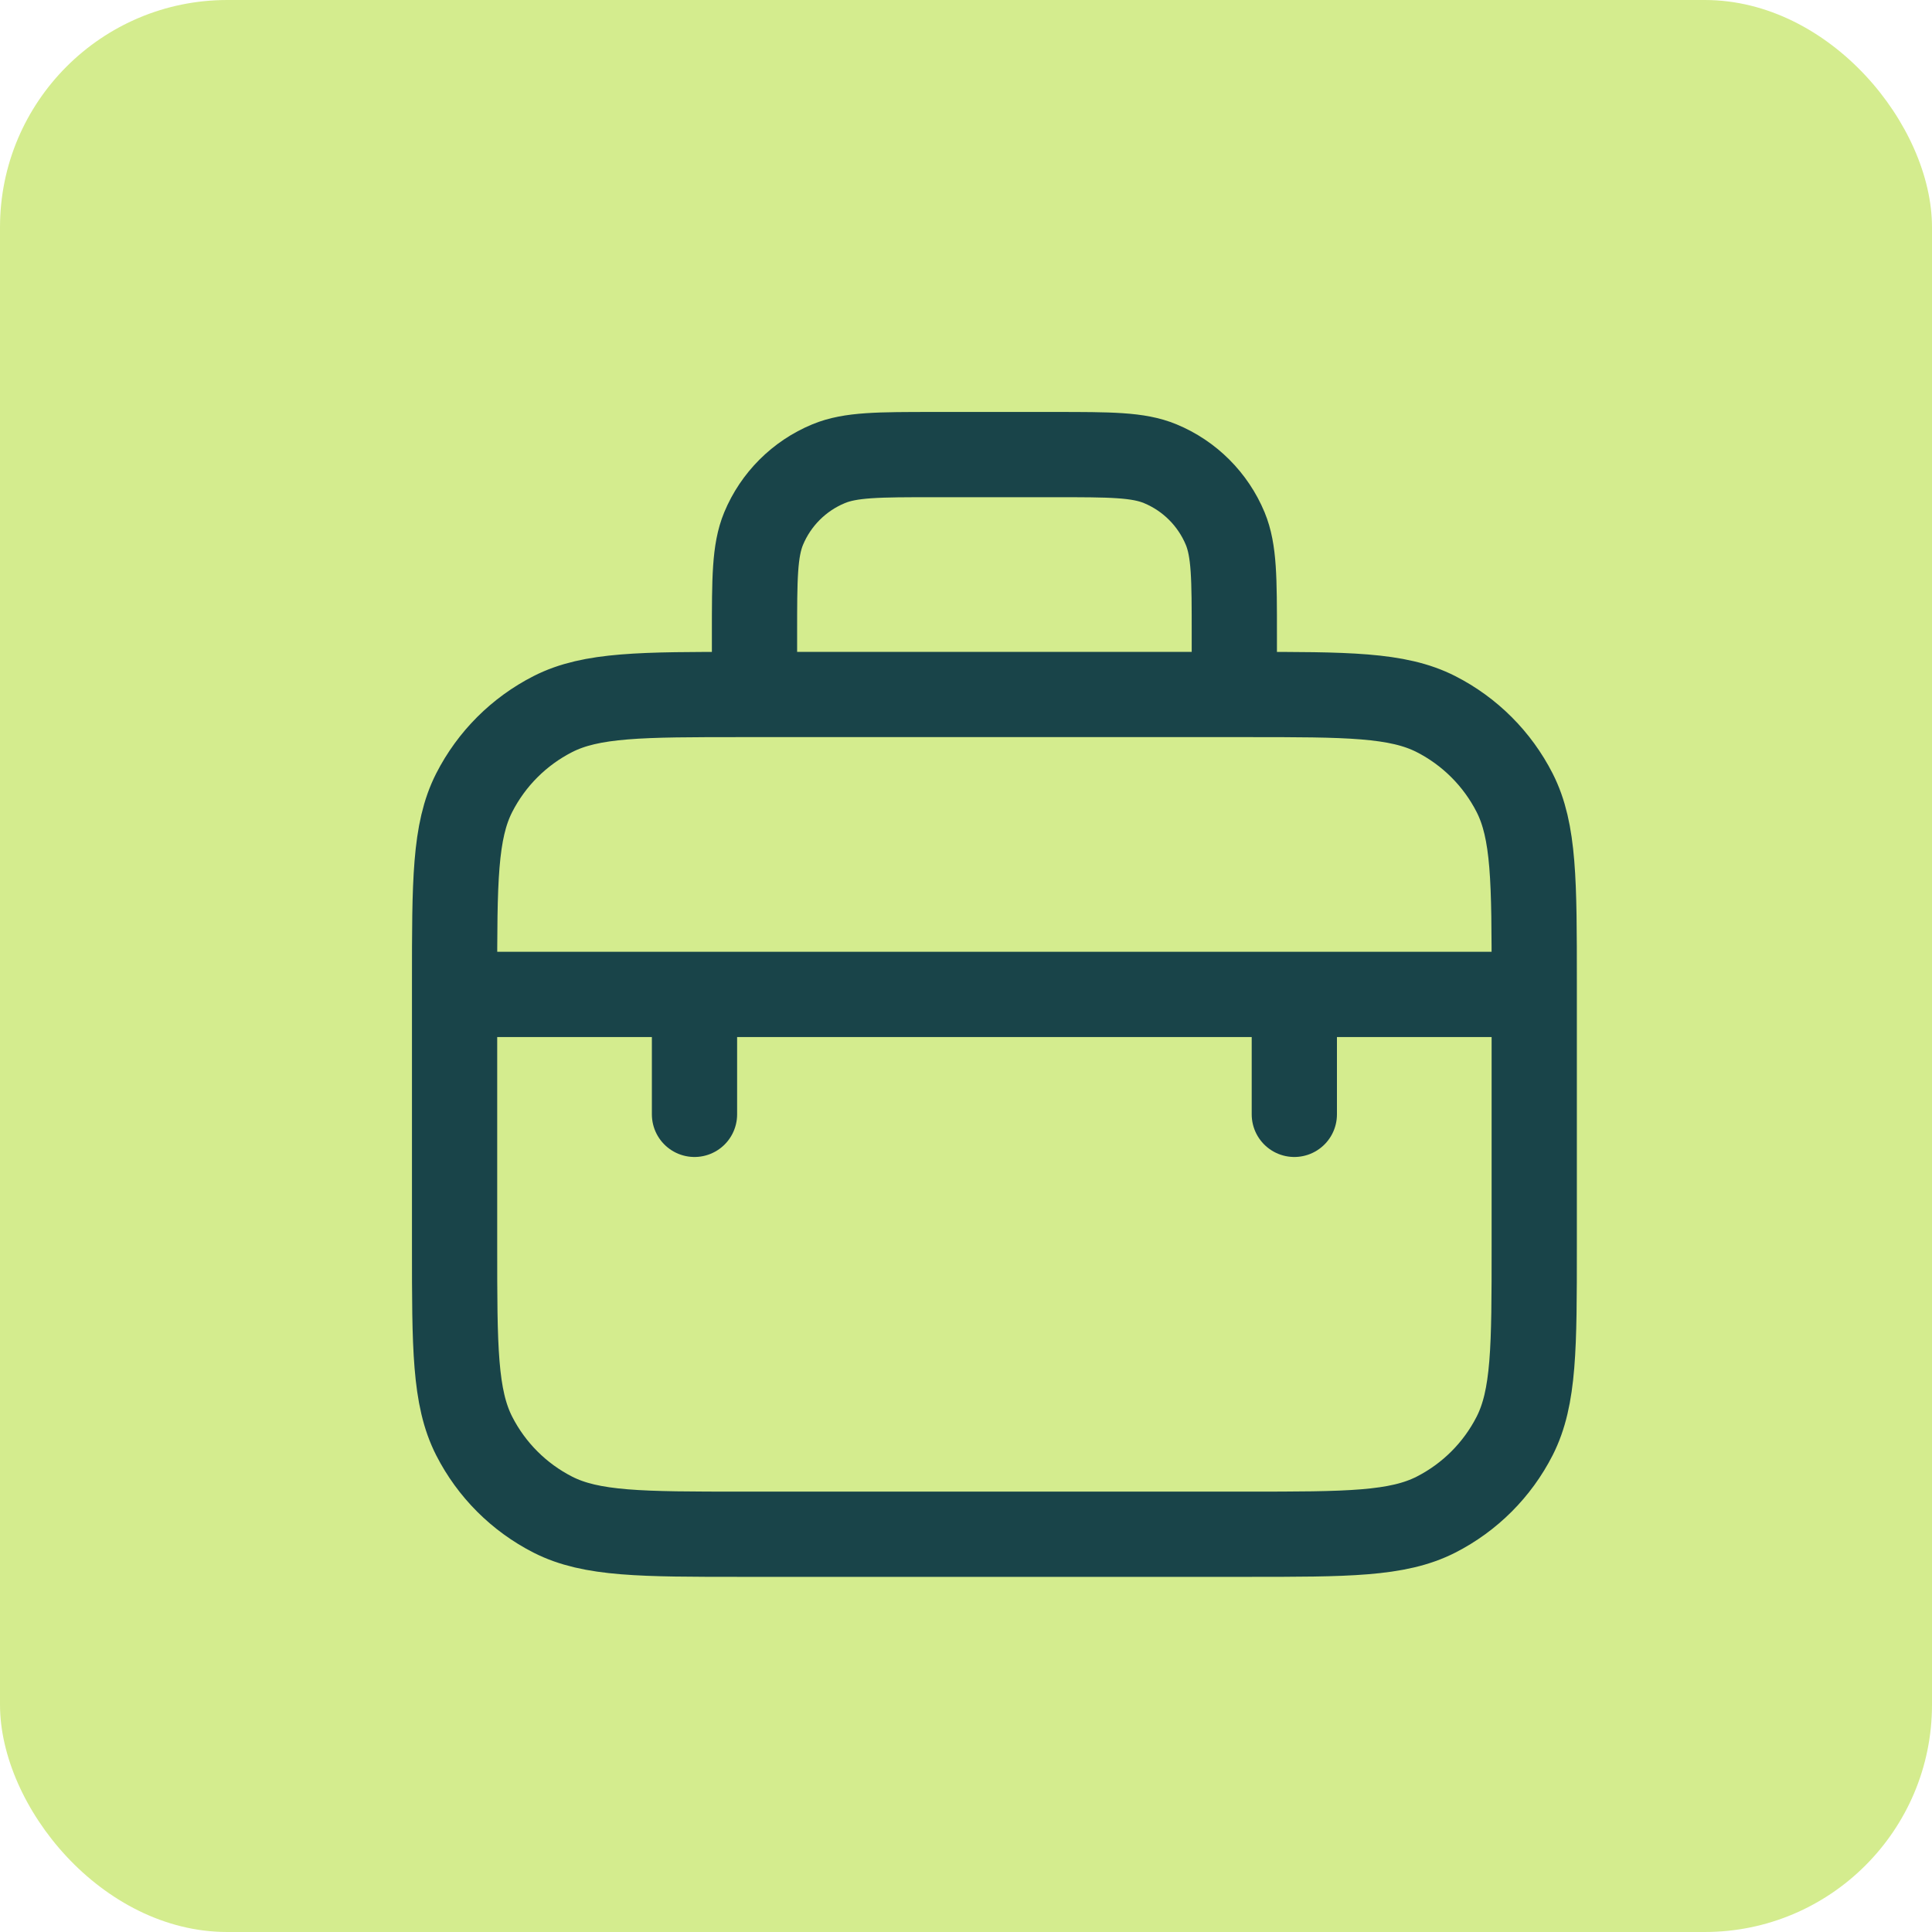
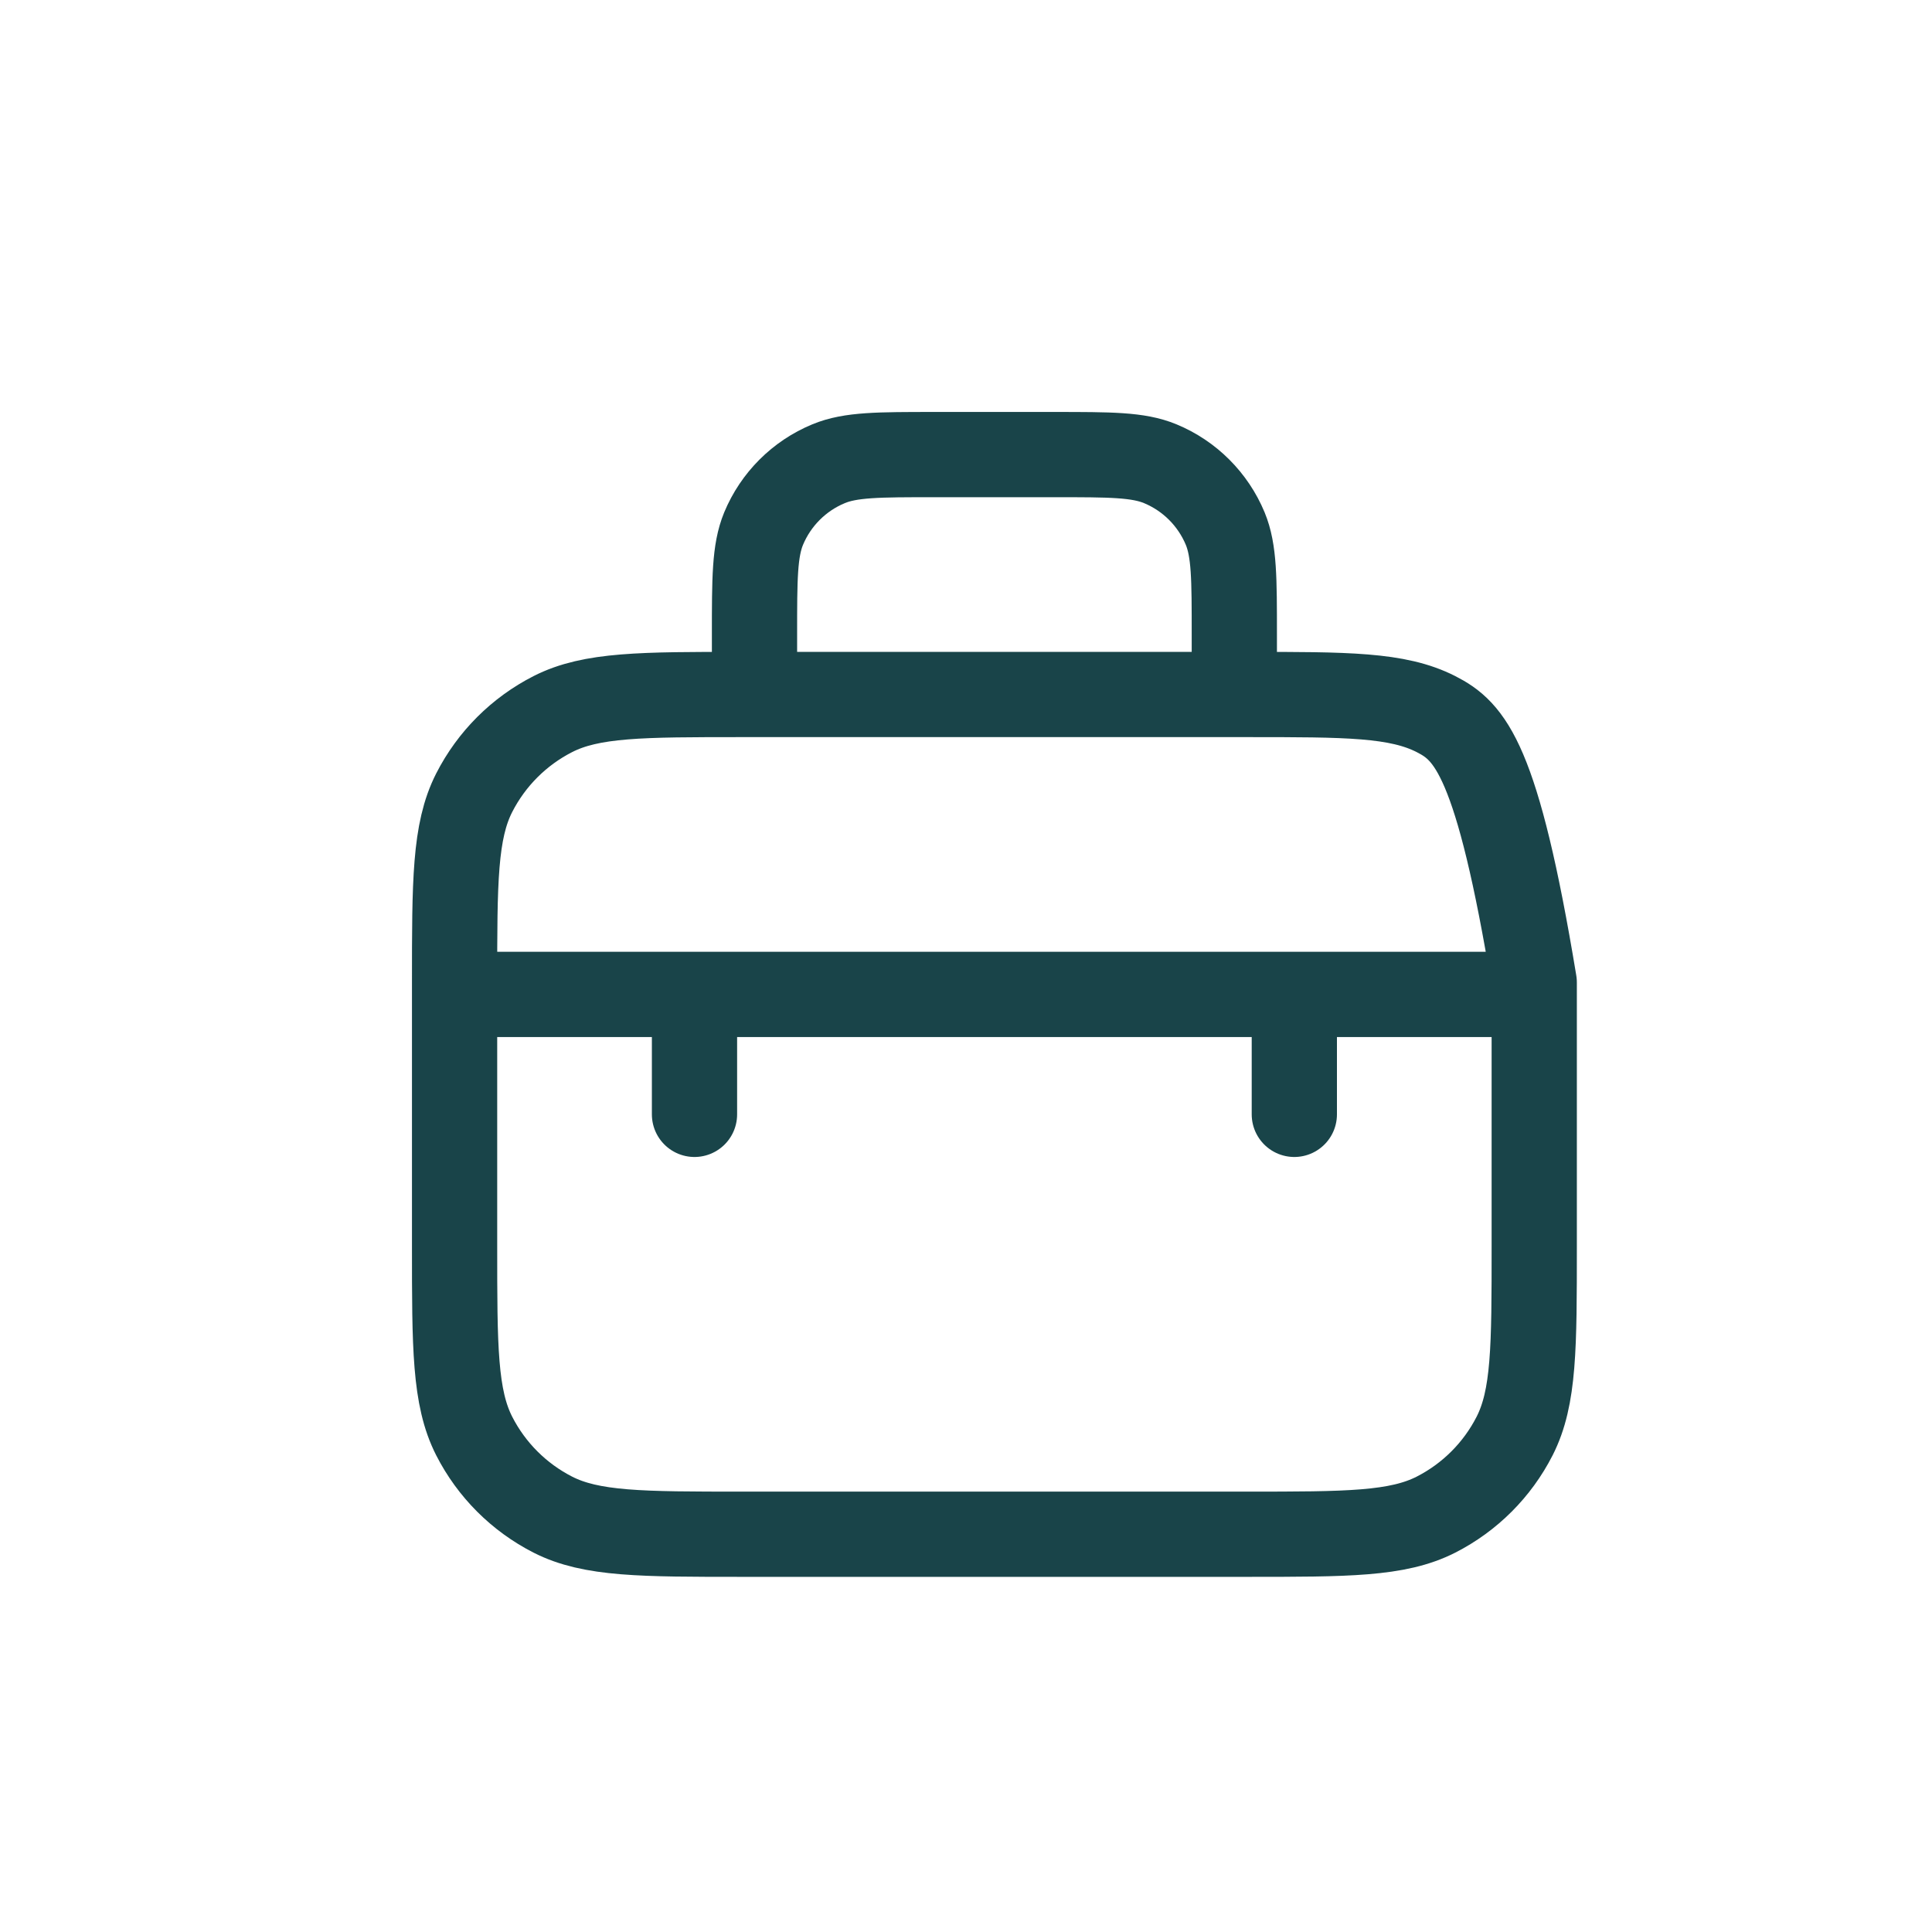
<svg xmlns="http://www.w3.org/2000/svg" width="34" height="34" viewBox="0 0 34 34" fill="none">
-   <rect width="34" height="34" rx="4" fill="#D4EC8E" />
-   <path d="M8 17.5H27M12.222 17.5V19.611M22.778 17.5V19.611M13.278 12.222H13.067C11.293 12.222 10.406 12.222 9.729 12.567C9.133 12.871 8.649 13.355 8.345 13.951C8 14.629 8 15.515 8 17.289V21.933C8 23.707 8 24.593 8.345 25.271C8.649 25.867 9.133 26.351 9.729 26.655C10.406 27 11.293 27 13.067 27H21.933C23.707 27 24.593 27 25.271 26.655C25.867 26.351 26.351 25.867 26.655 25.271C27 24.593 27 23.707 27 21.933V17.289C27 15.515 27 14.629 26.655 13.951C26.351 13.355 25.867 12.871 25.271 12.567C24.593 12.222 23.707 12.222 21.933 12.222H21.722M13.278 12.222V11.167C13.278 10.183 13.278 9.691 13.438 9.303C13.653 8.786 14.064 8.375 14.581 8.161C14.969 8 15.461 8 16.444 8H18.556C19.539 8 20.031 8 20.419 8.161C20.936 8.375 21.347 8.786 21.562 9.303C21.722 9.691 21.722 10.183 21.722 11.167V12.222M13.278 12.222H21.722" stroke="#194449" stroke-width="1.5" stroke-linecap="round" stroke-linejoin="round" />
+   <path d="M8 17.5H27M12.222 17.5V19.611M22.778 17.5V19.611M13.278 12.222H13.067C11.293 12.222 10.406 12.222 9.729 12.567C9.133 12.871 8.649 13.355 8.345 13.951C8 14.629 8 15.515 8 17.289V21.933C8 23.707 8 24.593 8.345 25.271C8.649 25.867 9.133 26.351 9.729 26.655C10.406 27 11.293 27 13.067 27H21.933C23.707 27 24.593 27 25.271 26.655C25.867 26.351 26.351 25.867 26.655 25.271C27 24.593 27 23.707 27 21.933V17.289C26.351 13.355 25.867 12.871 25.271 12.567C24.593 12.222 23.707 12.222 21.933 12.222H21.722M13.278 12.222V11.167C13.278 10.183 13.278 9.691 13.438 9.303C13.653 8.786 14.064 8.375 14.581 8.161C14.969 8 15.461 8 16.444 8H18.556C19.539 8 20.031 8 20.419 8.161C20.936 8.375 21.347 8.786 21.562 9.303C21.722 9.691 21.722 10.183 21.722 11.167V12.222M13.278 12.222H21.722" stroke="#194449" stroke-width="1.5" stroke-linecap="round" stroke-linejoin="round" />
</svg>